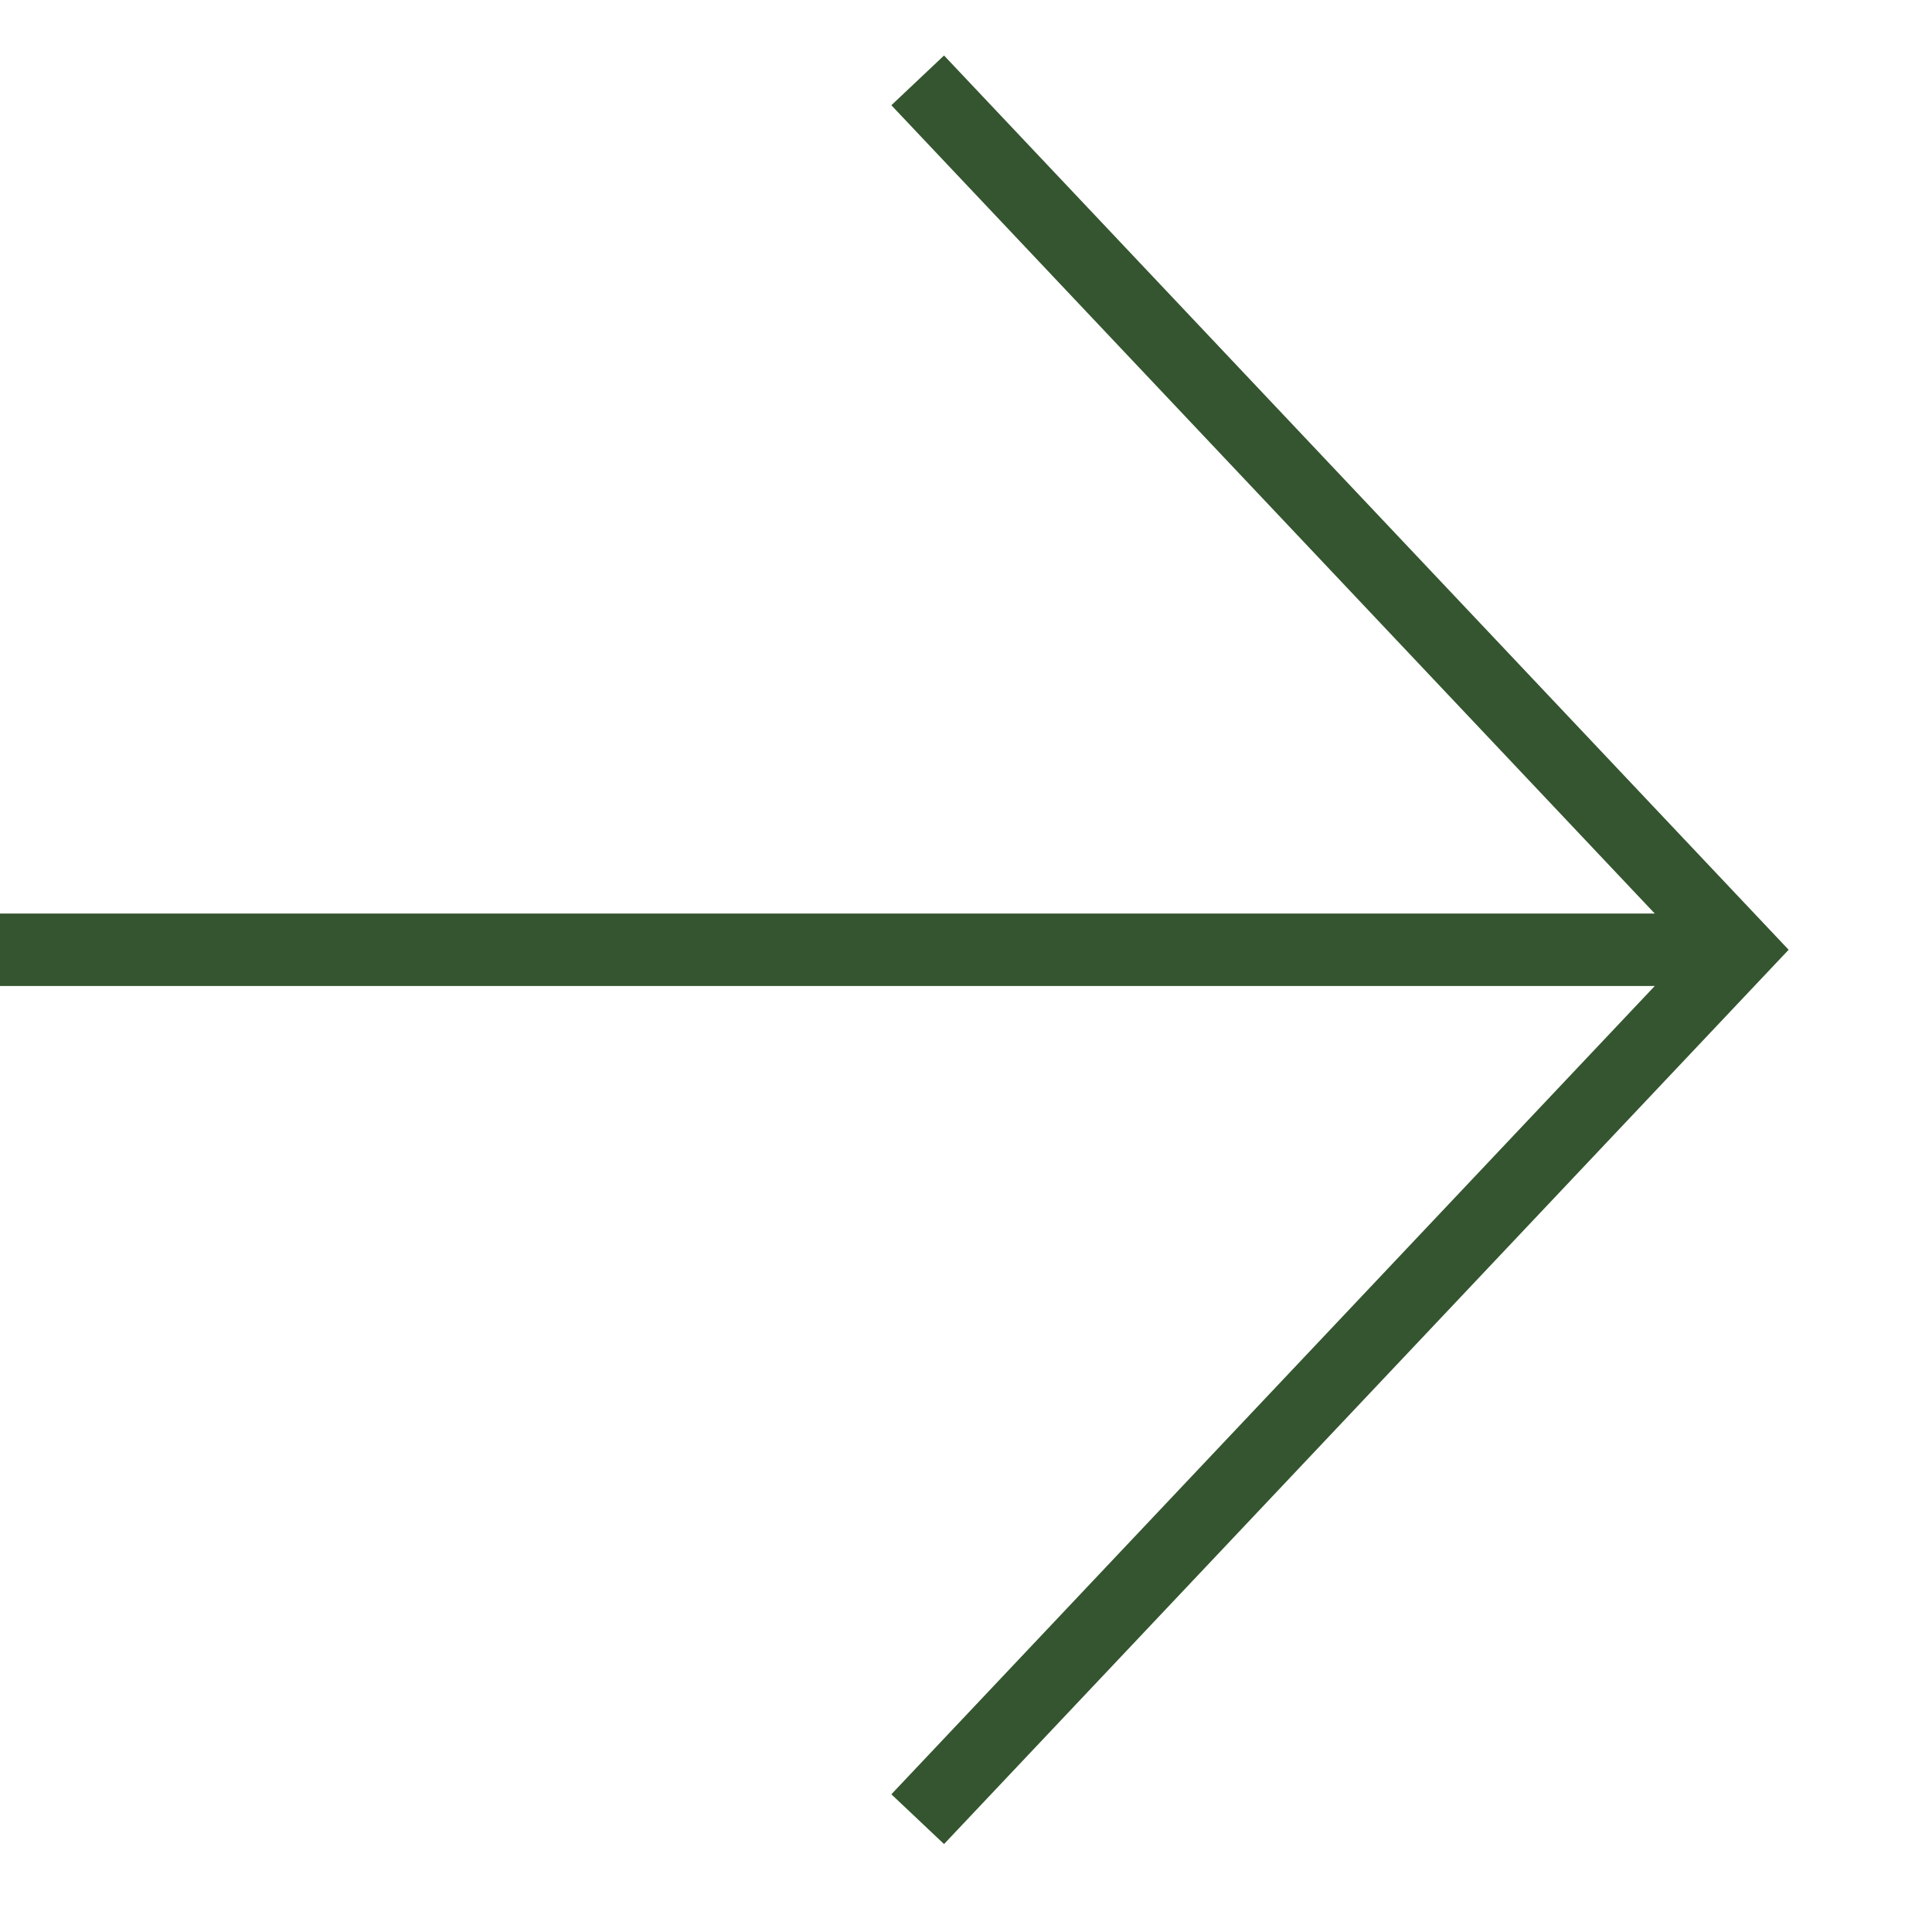
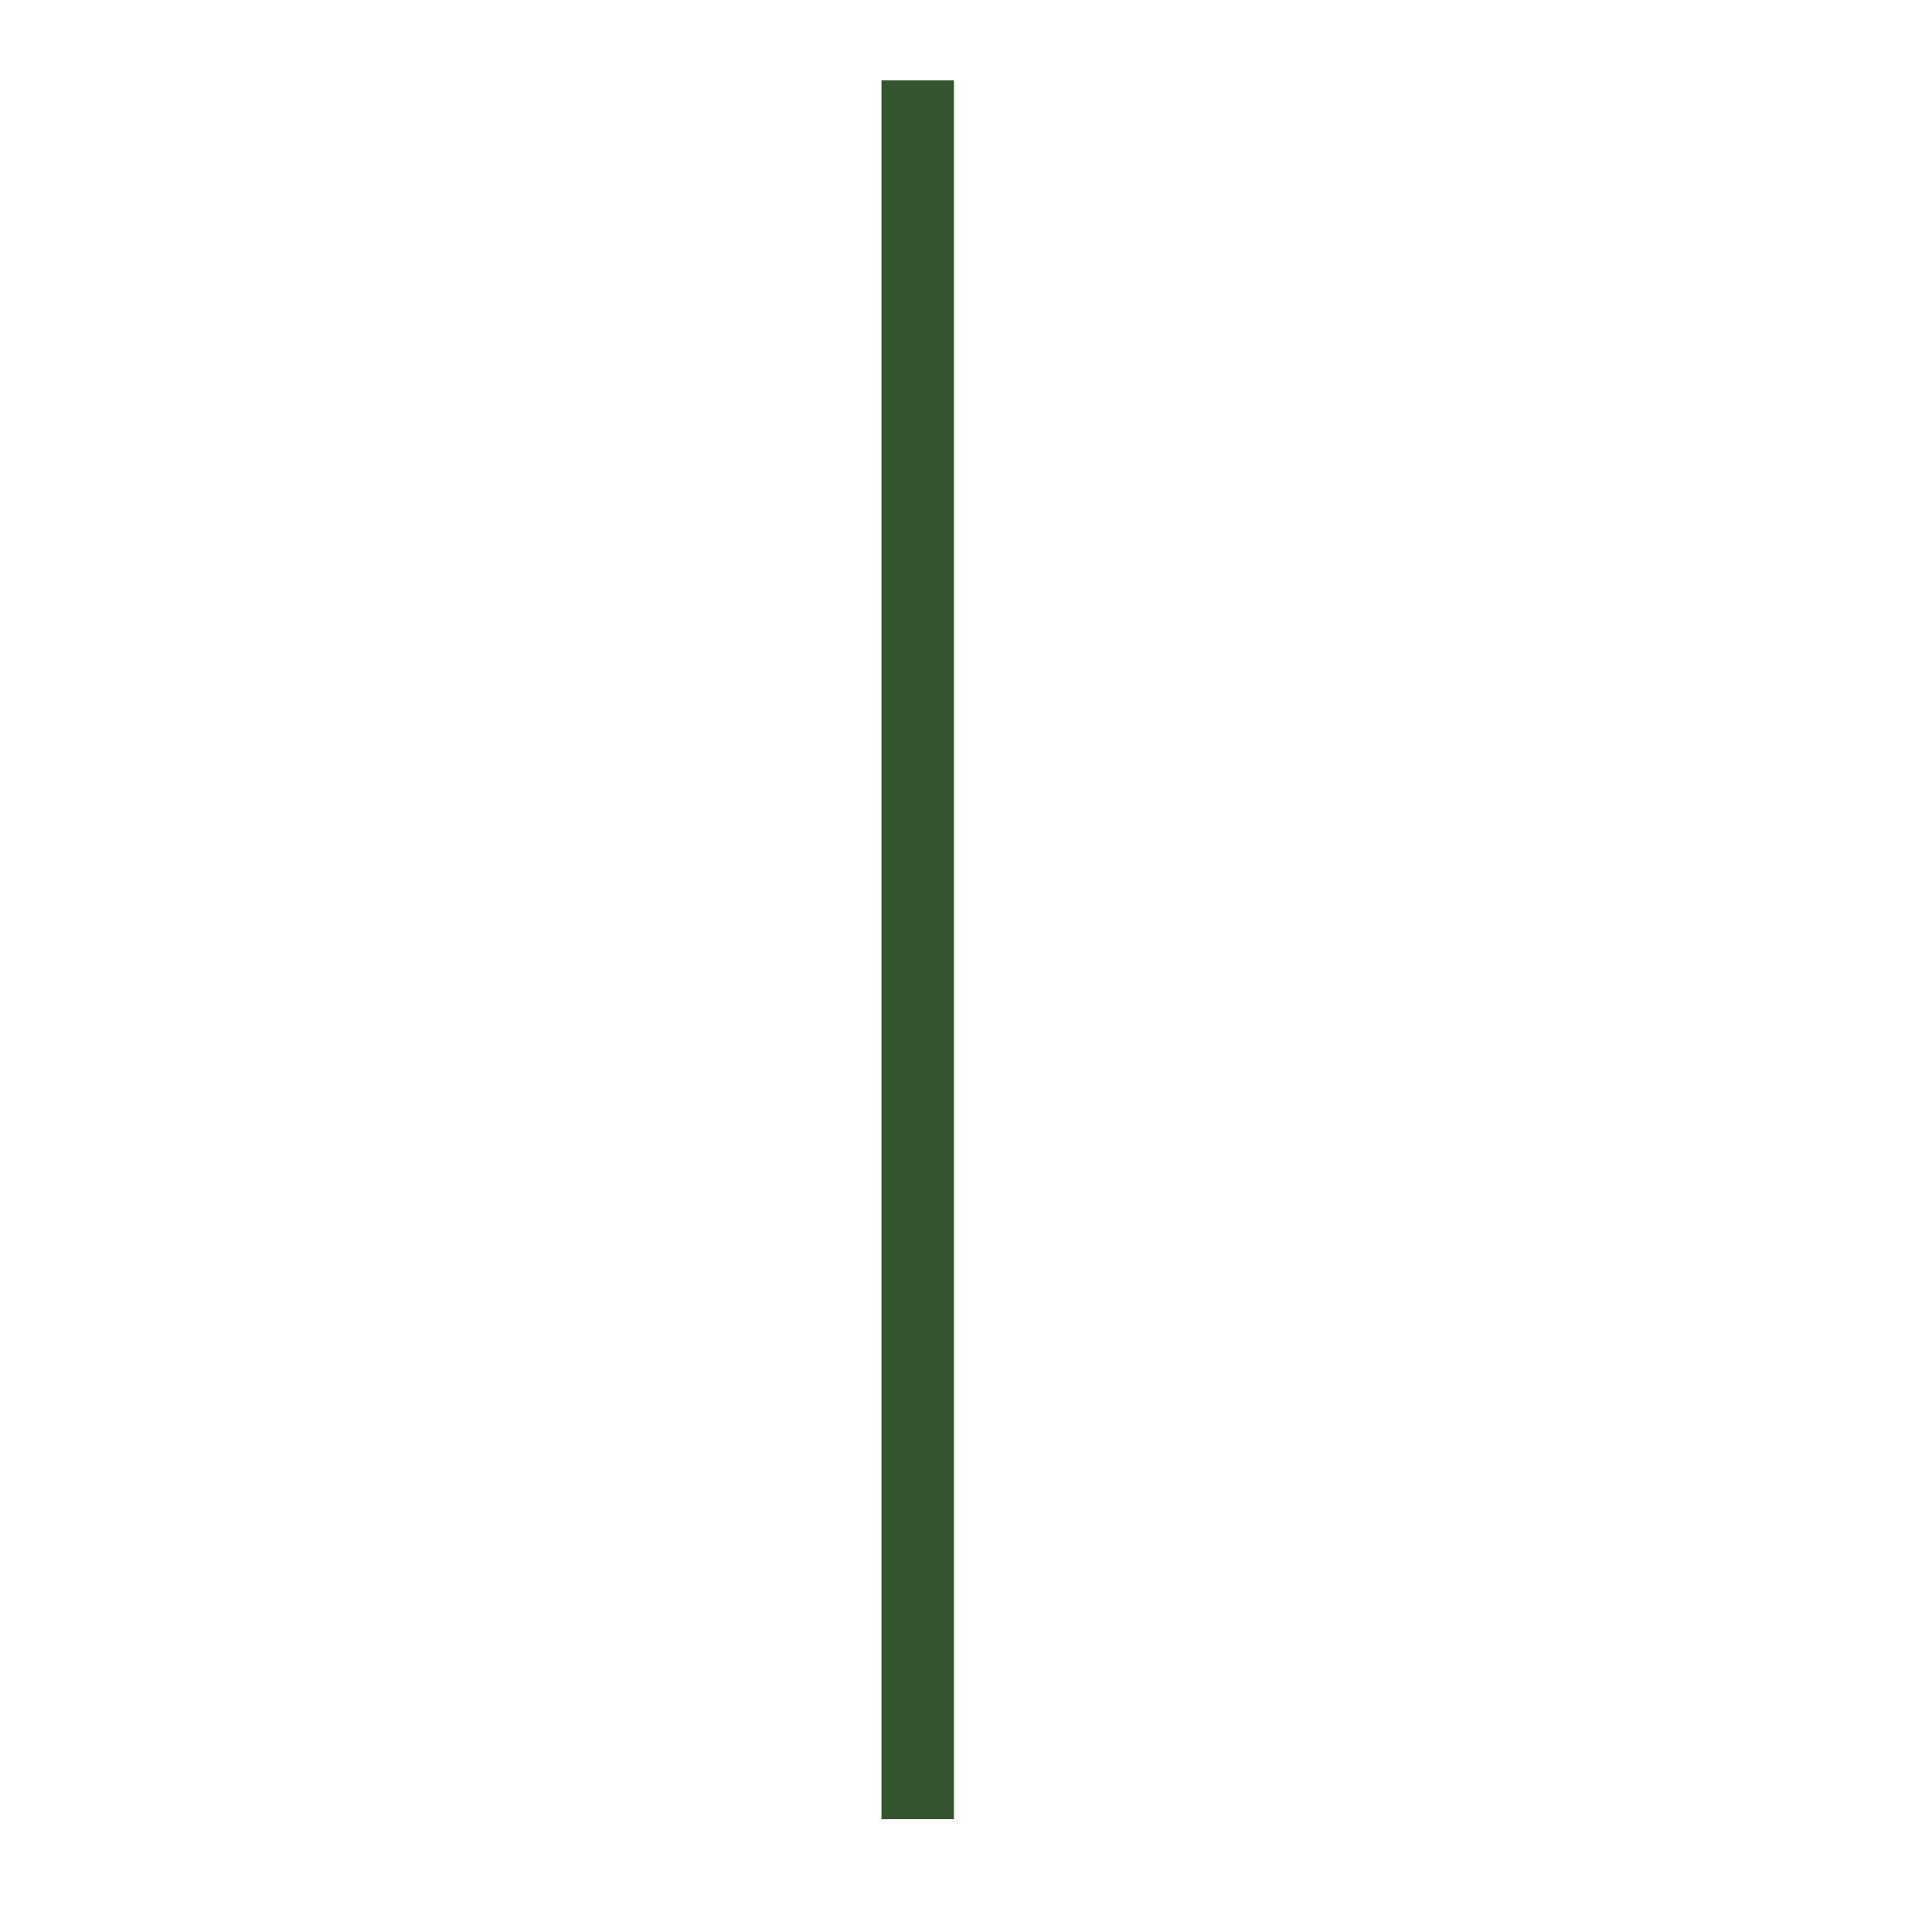
<svg xmlns="http://www.w3.org/2000/svg" width="40" height="40" viewBox="0 0 40 40" fill="none">
-   <path d="M36 19.664L0 19.664" stroke="#34552F" stroke-width="1.5" />
-   <path d="M19 1.664L36 19.664L19 37.664" stroke="#34552F" stroke-width="1.5" />
+   <path d="M19 1.664L19 37.664" stroke="#34552F" stroke-width="1.5" />
</svg>